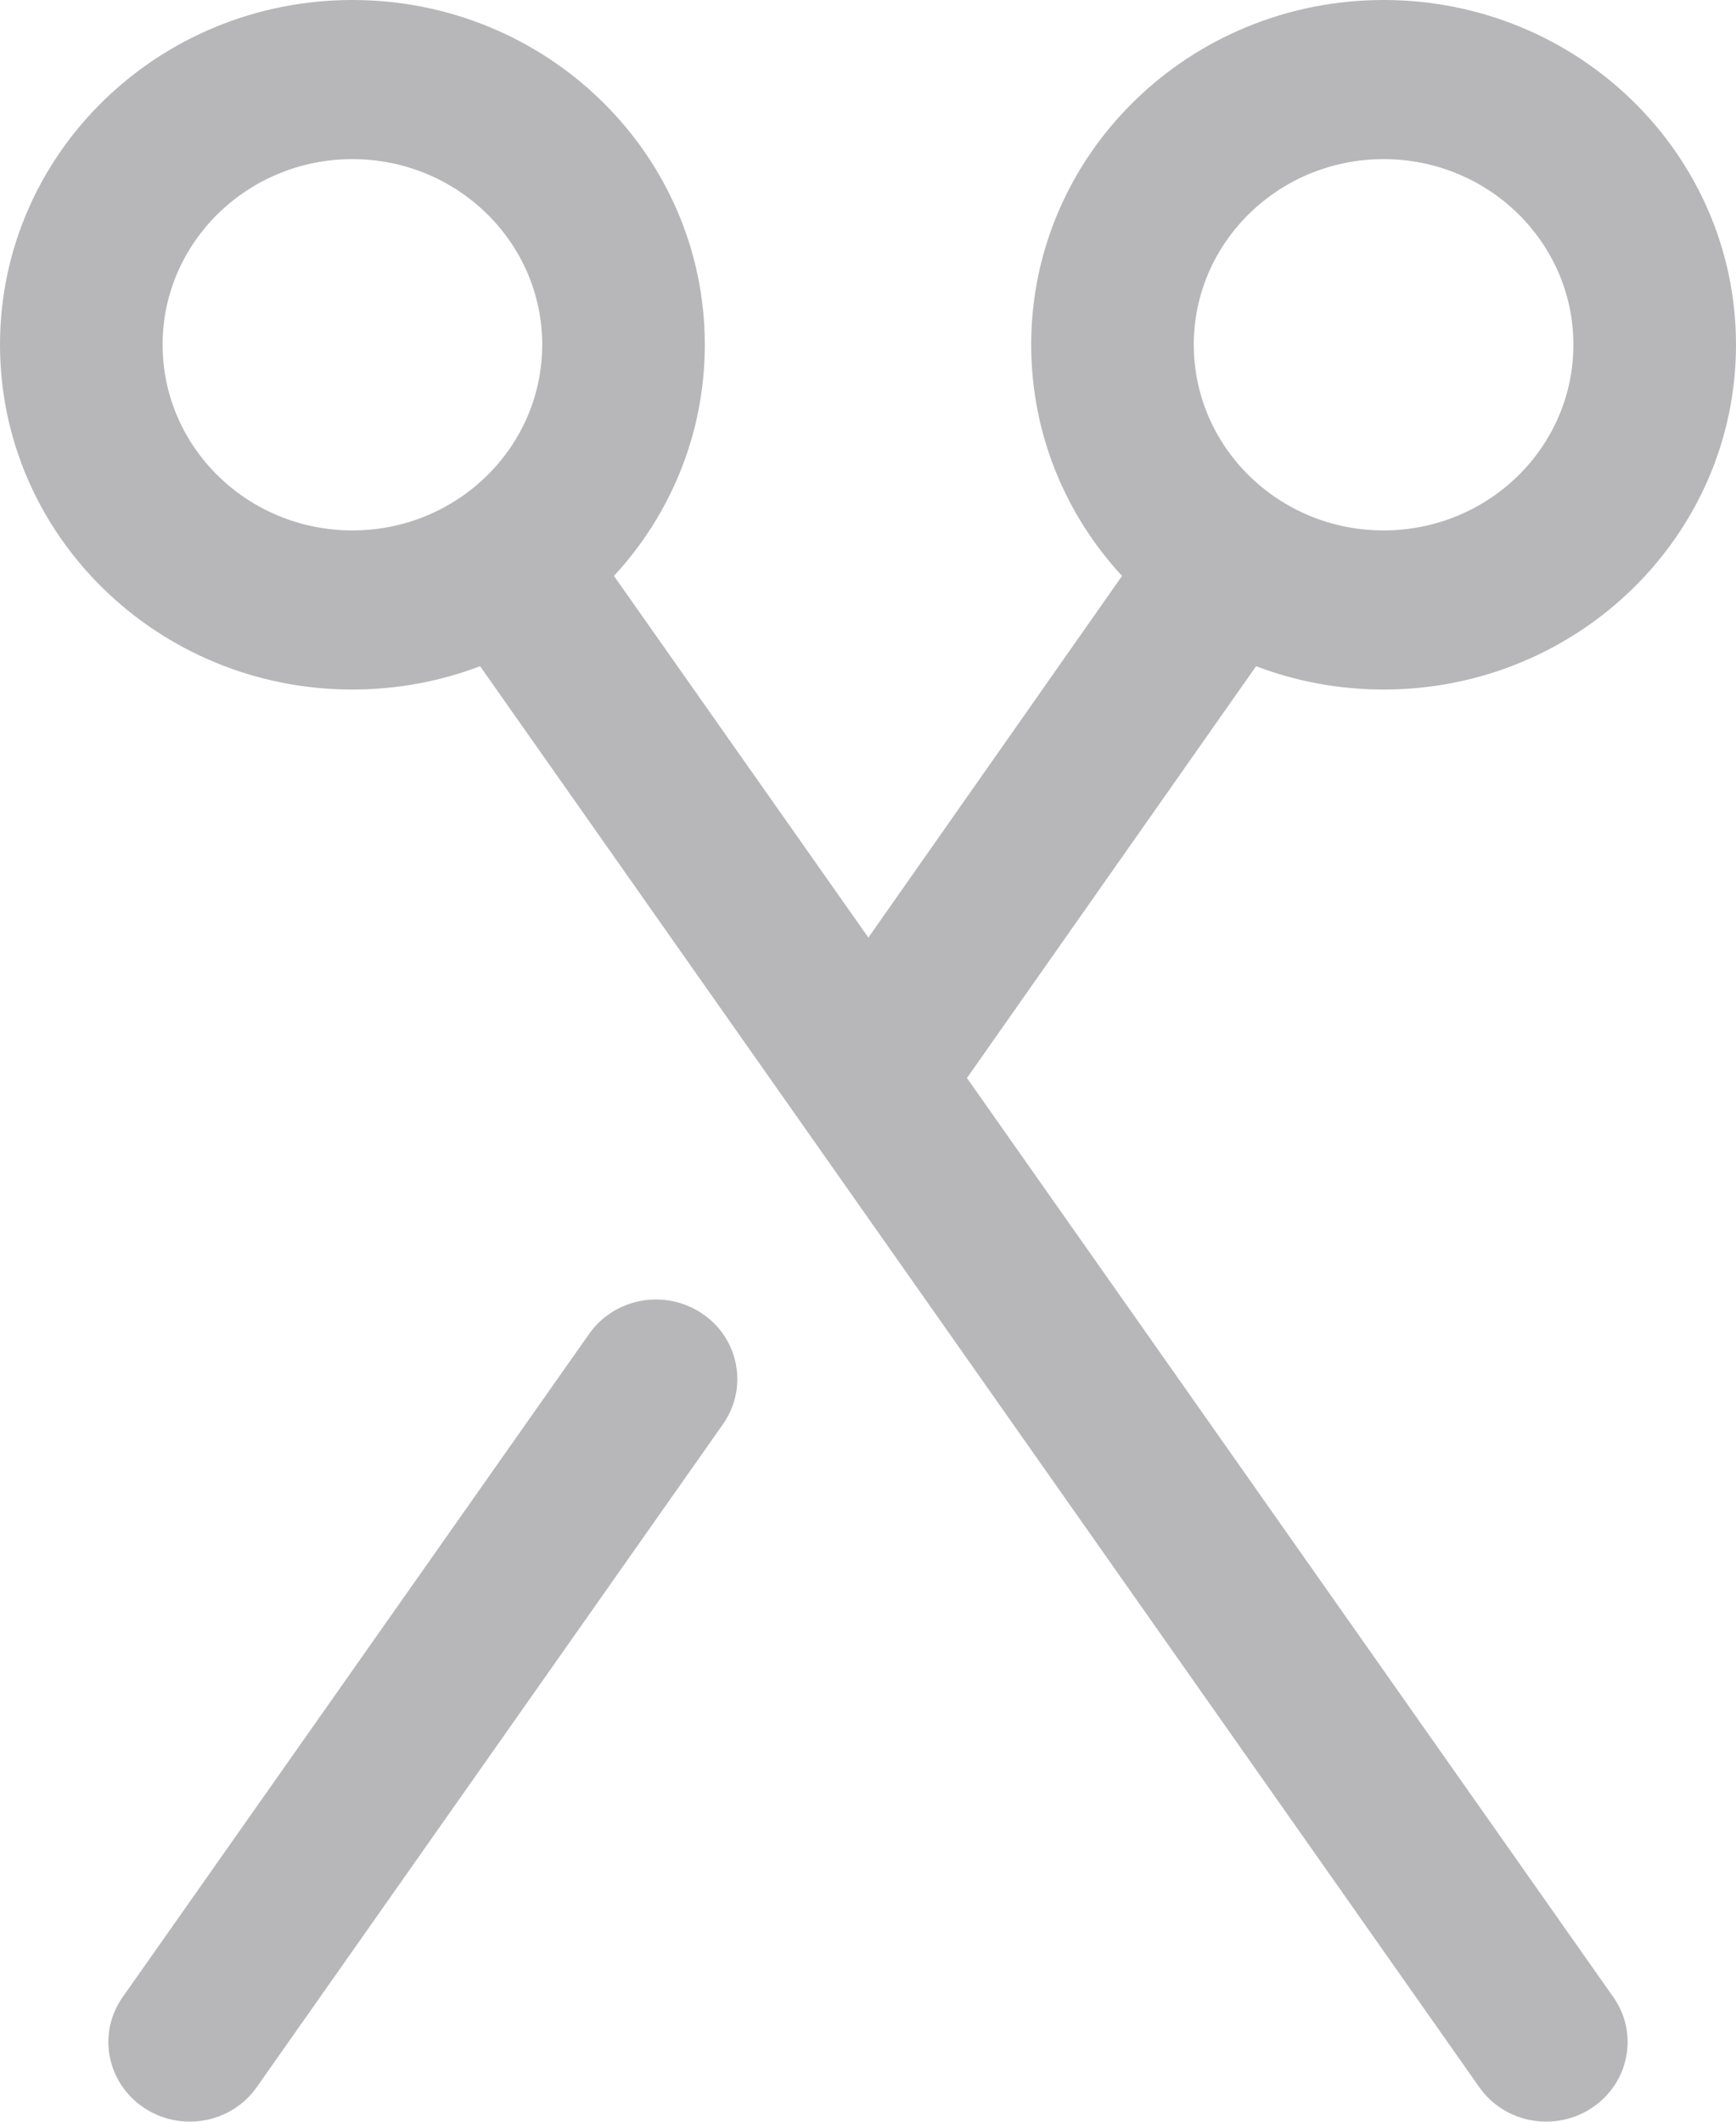
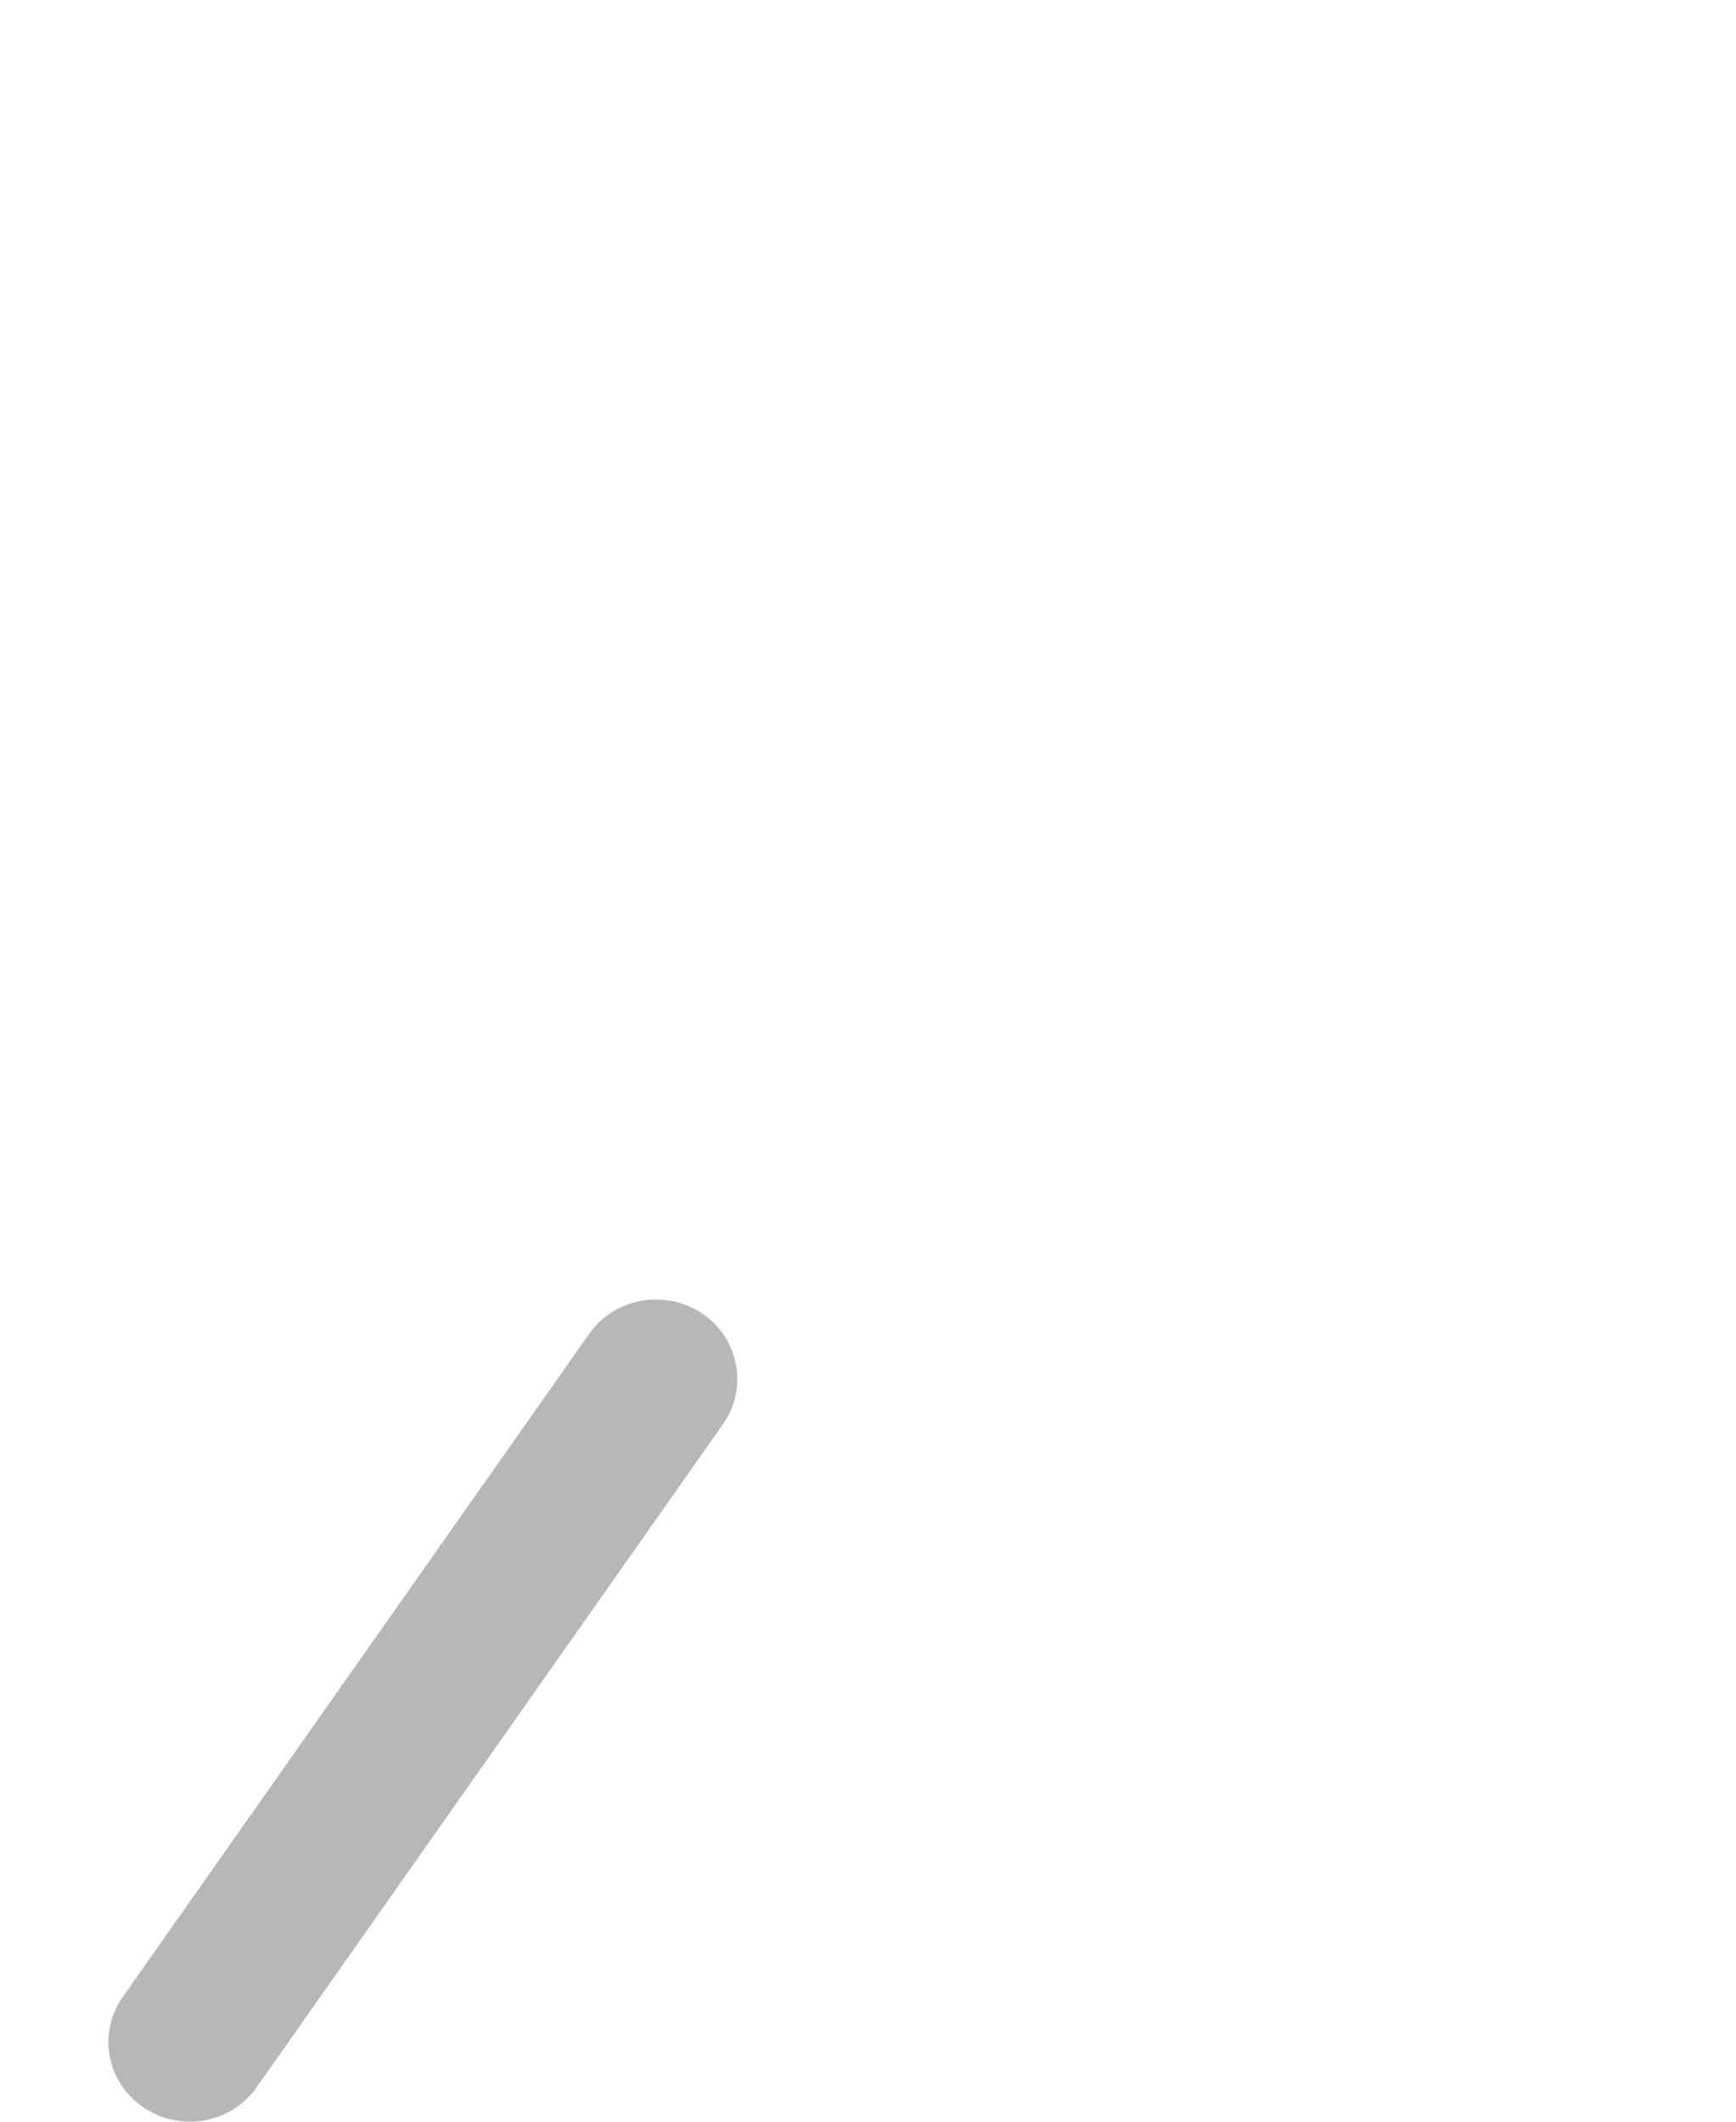
<svg xmlns="http://www.w3.org/2000/svg" fill="none" viewBox="0 0 9 11" height="11" width="9">
-   <path fill="#B7B7B9" d="M9 1.787C9 0.8 8.182 -3.57545e-08 7.173 -7.98599e-08C6.164 -1.23965e-07 5.346 0.8 5.346 1.787C5.346 2.249 5.524 2.669 5.817 2.986L4.502 4.861L3.183 2.986C3.476 2.669 3.654 2.248 3.654 1.787C3.654 0.8 2.836 -2.69437e-07 1.827 -3.13543e-07C0.818 -3.57648e-07 9.18693e-07 0.8 8.75541e-07 1.787C8.32389e-07 2.775 0.818 3.575 1.827 3.575C2.06 3.575 2.284 3.532 2.489 3.454L7.669 10.821C7.801 11.009 8.063 11.056 8.255 10.927C8.447 10.798 8.496 10.541 8.364 10.354L5.013 5.589L6.512 3.454C6.717 3.532 6.94 3.575 7.173 3.575C8.182 3.575 9 2.775 9 1.787ZM7.173 0.825C7.716 0.825 8.157 1.256 8.157 1.787C8.157 2.319 7.716 2.75 7.173 2.75C6.63 2.75 6.189 2.319 6.189 1.787C6.189 1.256 6.63 0.825 7.173 0.825ZM2.811 1.787C2.811 1.256 2.37 0.825 1.827 0.825C1.284 0.825 0.843 1.256 0.843 1.787C0.843 2.319 1.284 2.75 1.827 2.75C2.37 2.75 2.811 2.319 2.811 1.787Z" clip-rule="evenodd" fill-rule="evenodd" />
  <path fill="#B7B7B9" d="M3.748 7.384C3.88 7.196 3.832 6.939 3.64 6.81C3.448 6.681 3.186 6.728 3.054 6.916L0.636 10.354C0.504 10.541 0.553 10.798 0.745 10.927C0.937 11.056 1.199 11.009 1.331 10.821L3.748 7.384Z" />
</svg>